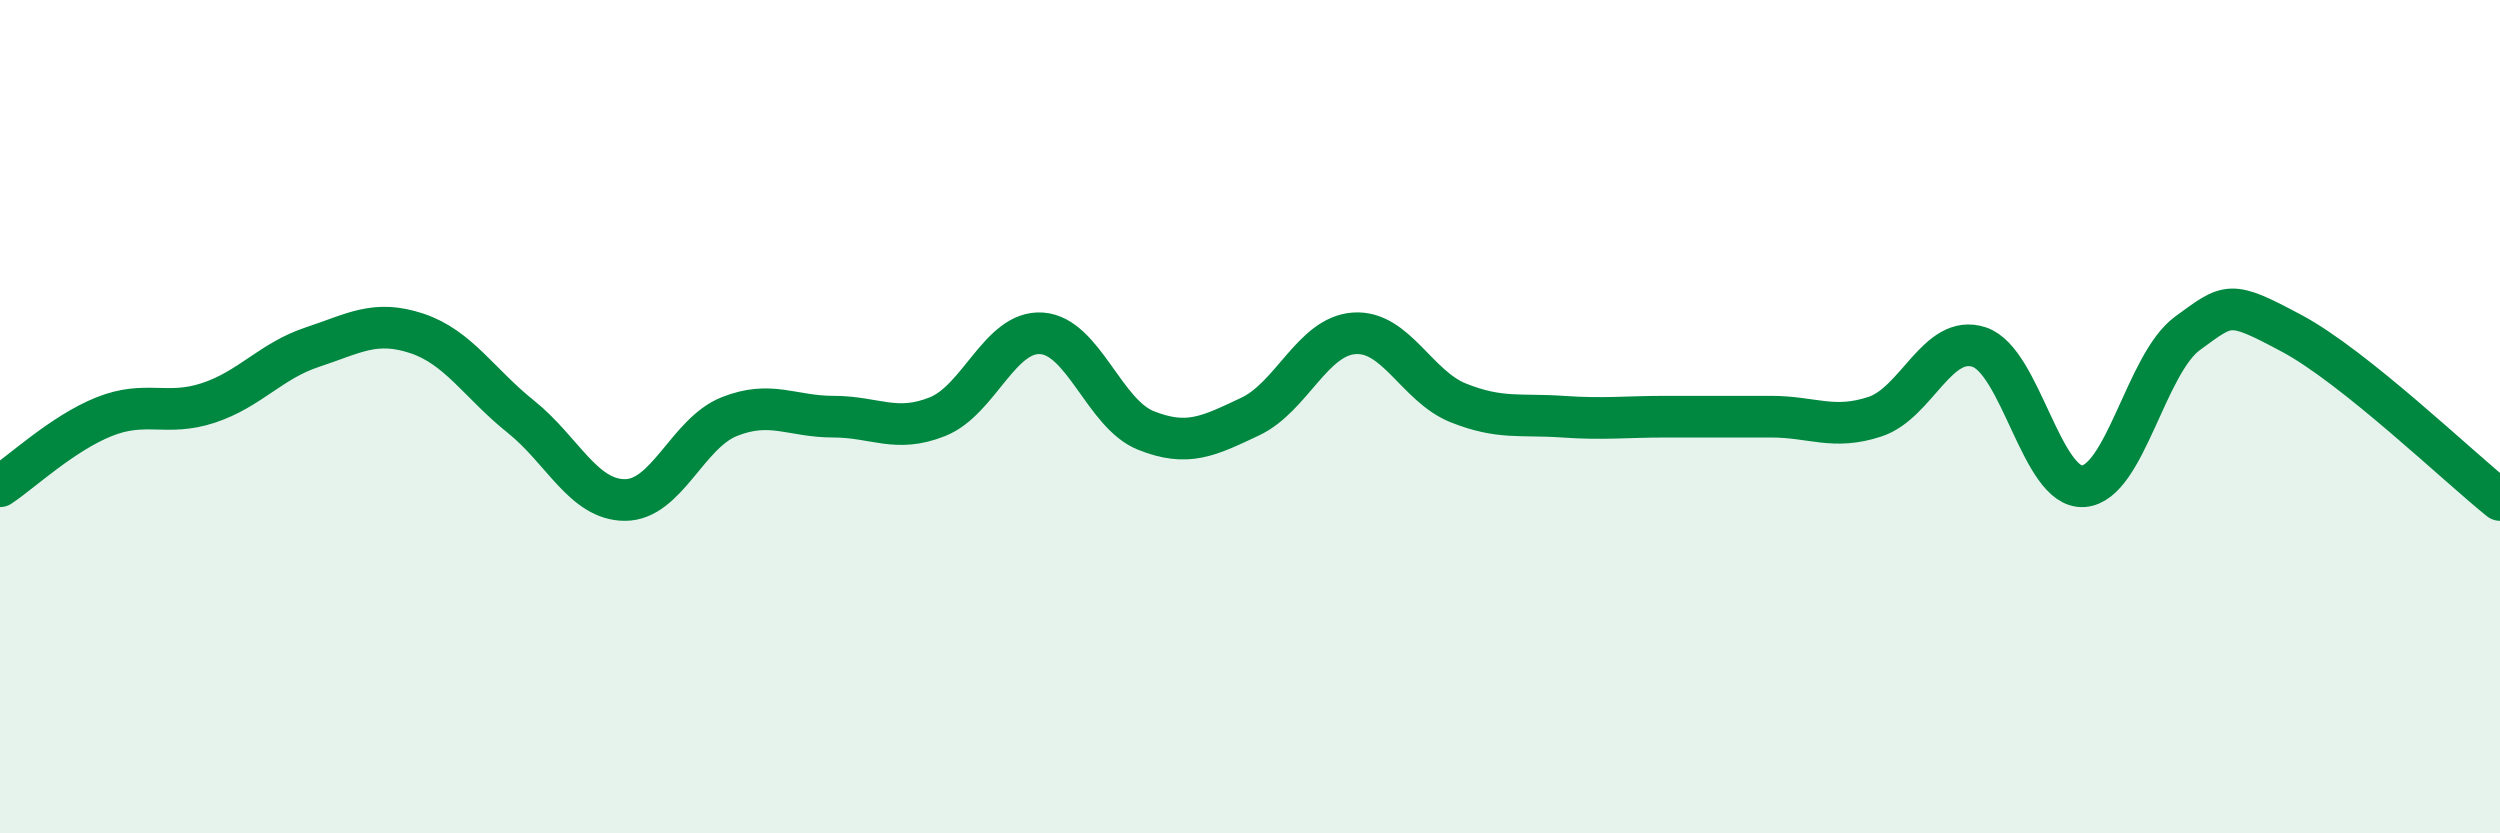
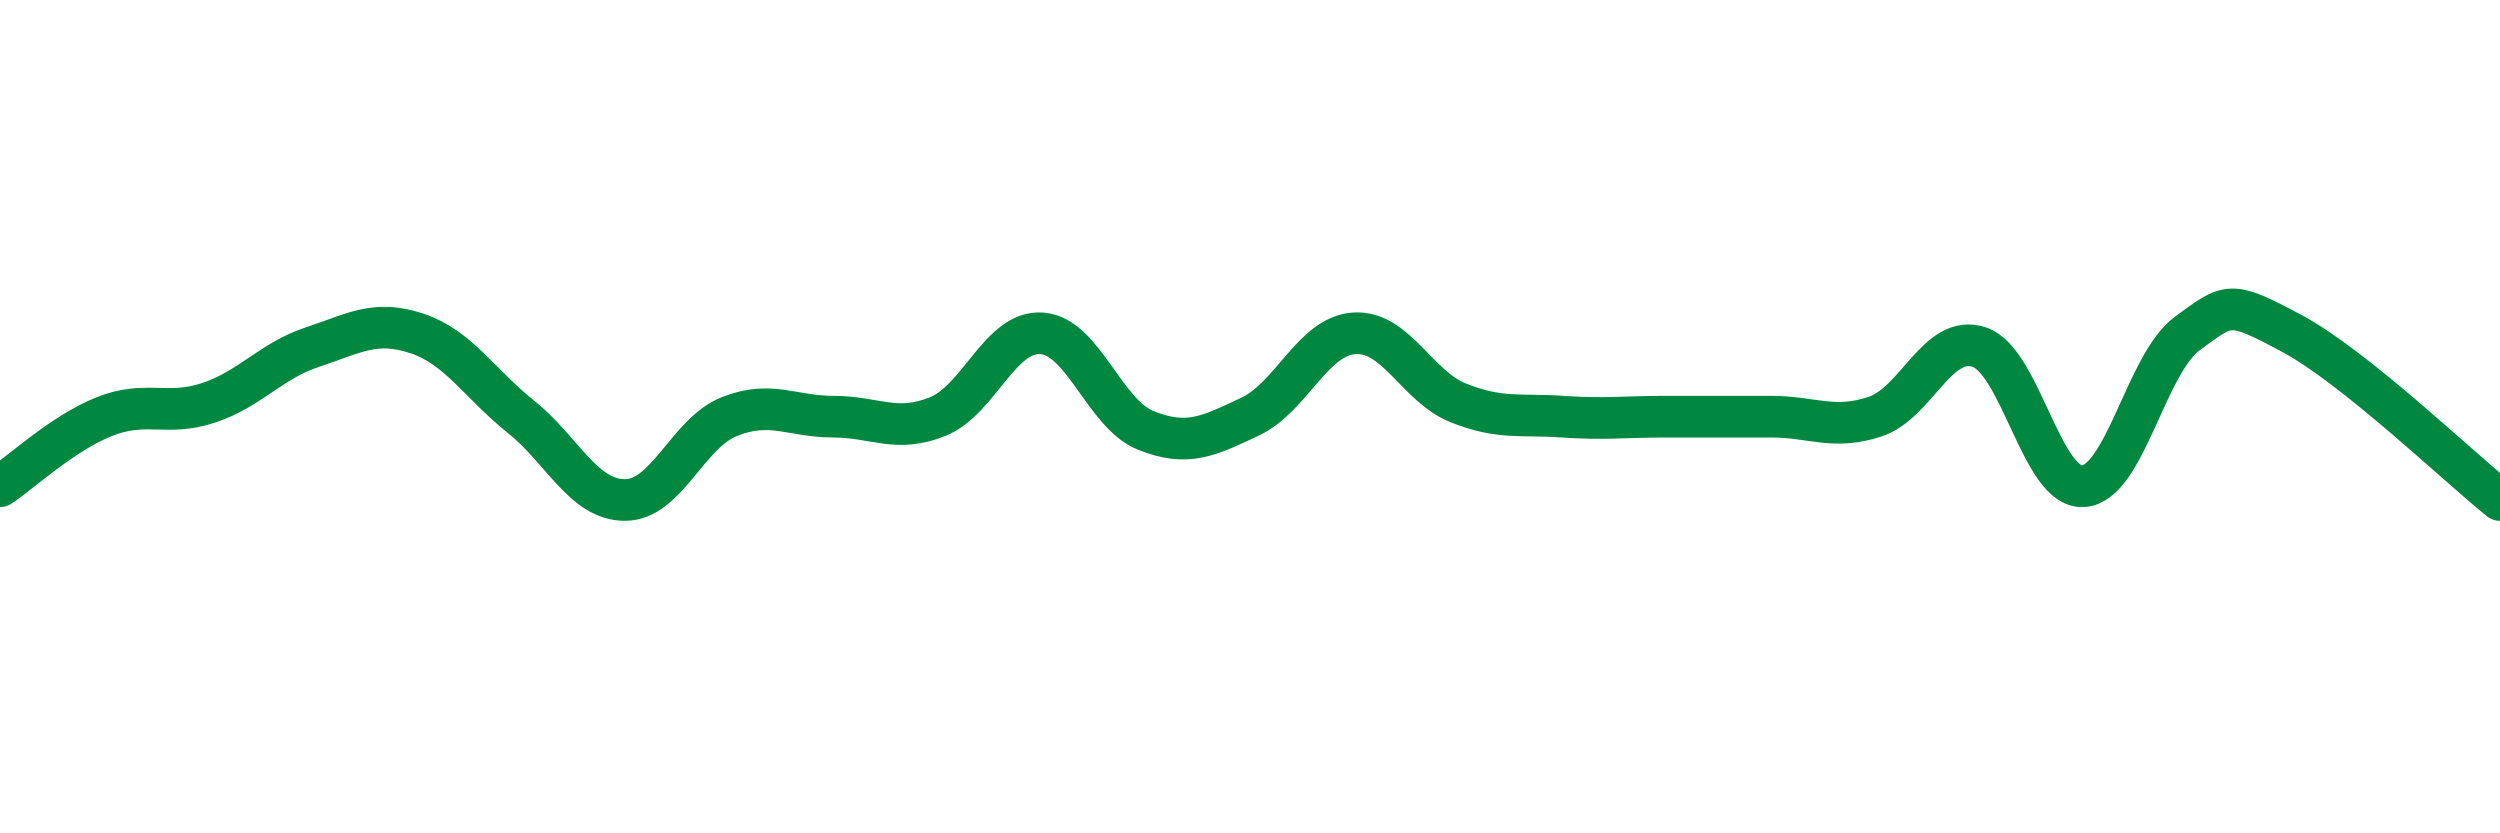
<svg xmlns="http://www.w3.org/2000/svg" width="60" height="20" viewBox="0 0 60 20">
-   <path d="M 0,11.67 C 0.5,11.34 1.5,10.4 2.5,10 C 3.5,9.6 4,10 5,9.67 C 6,9.34 6.5,8.66 7.5,8.33 C 8.5,8 9,7.67 10,8 C 11,8.33 11.5,9.2 12.5,10 C 13.5,10.8 14,12 15,12 C 16,12 16.5,10.4 17.5,10 C 18.5,9.6 19,10 20,10 C 21,10 21.5,10.4 22.5,10 C 23.5,9.6 24,7.93 25,8 C 26,8.07 26.5,9.93 27.5,10.33 C 28.5,10.73 29,10.47 30,10 C 31,9.53 31.5,8.07 32.5,8 C 33.5,7.93 34,9.27 35,9.67 C 36,10.07 36.5,9.93 37.5,10 C 38.5,10.07 39,10 40,10 C 41,10 41.5,10 42.5,10 C 43.5,10 44,10.33 45,10 C 46,9.67 46.5,8 47.5,8.33 C 48.5,8.66 49,11.74 50,11.67 C 51,11.6 51.5,8.73 52.5,8 C 53.5,7.27 53.5,7.2 55,8 C 56.5,8.8 59,11.2 60,12L60 20L0 20Z" fill="#008740" opacity="0.1" stroke-linecap="round" stroke-linejoin="round" />
  <path d="M 0,11.67 C 0.5,11.34 1.5,10.4 2.5,10 C 3.5,9.6 4,10 5,9.67 C 6,9.34 6.5,8.66 7.5,8.33 C 8.5,8 9,7.67 10,8 C 11,8.33 11.5,9.2 12.5,10 C 13.5,10.8 14,12 15,12 C 16,12 16.5,10.4 17.5,10 C 18.5,9.6 19,10 20,10 C 21,10 21.5,10.4 22.5,10 C 23.5,9.6 24,7.93 25,8 C 26,8.07 26.5,9.93 27.5,10.33 C 28.5,10.73 29,10.47 30,10 C 31,9.53 31.5,8.07 32.5,8 C 33.5,7.93 34,9.27 35,9.67 C 36,10.07 36.5,9.93 37.5,10 C 38.5,10.07 39,10 40,10 C 41,10 41.5,10 42.5,10 C 43.5,10 44,10.33 45,10 C 46,9.67 46.5,8 47.5,8.33 C 48.5,8.66 49,11.74 50,11.67 C 51,11.6 51.5,8.73 52.5,8 C 53.5,7.27 53.5,7.2 55,8 C 56.5,8.8 59,11.2 60,12" stroke="#008740" stroke-width="1" fill="none" stroke-linecap="round" stroke-linejoin="round" />
</svg>